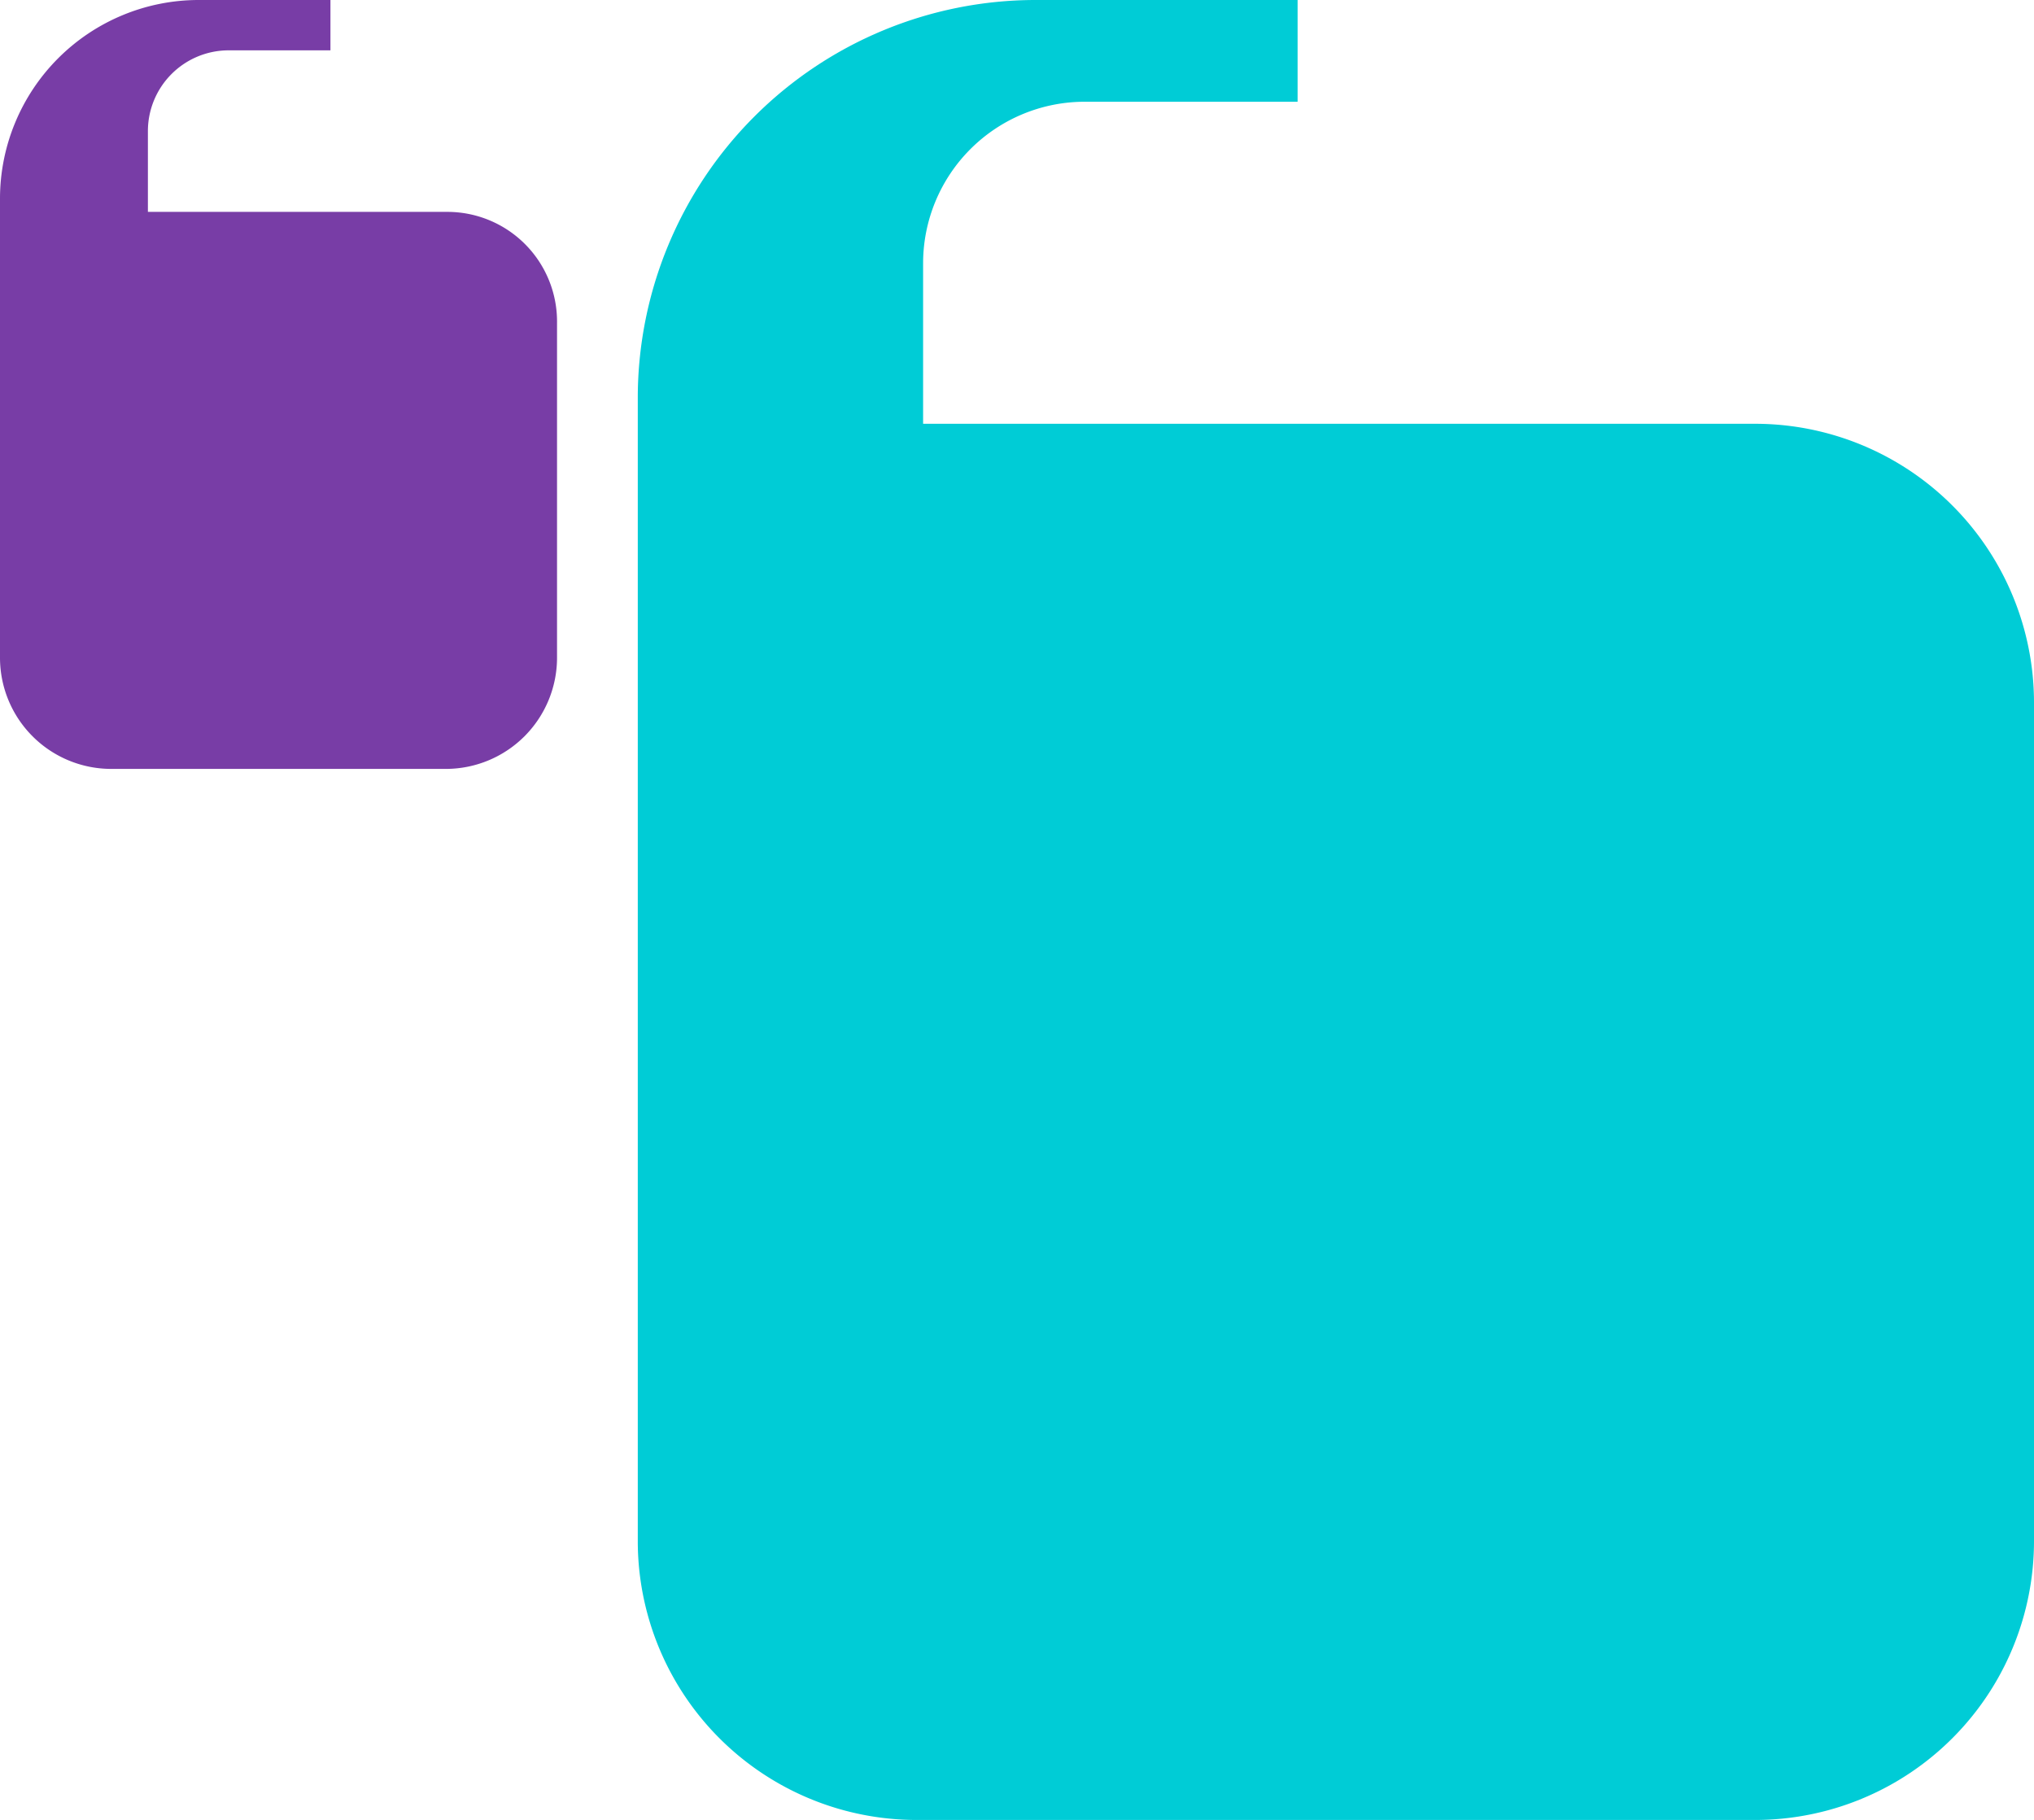
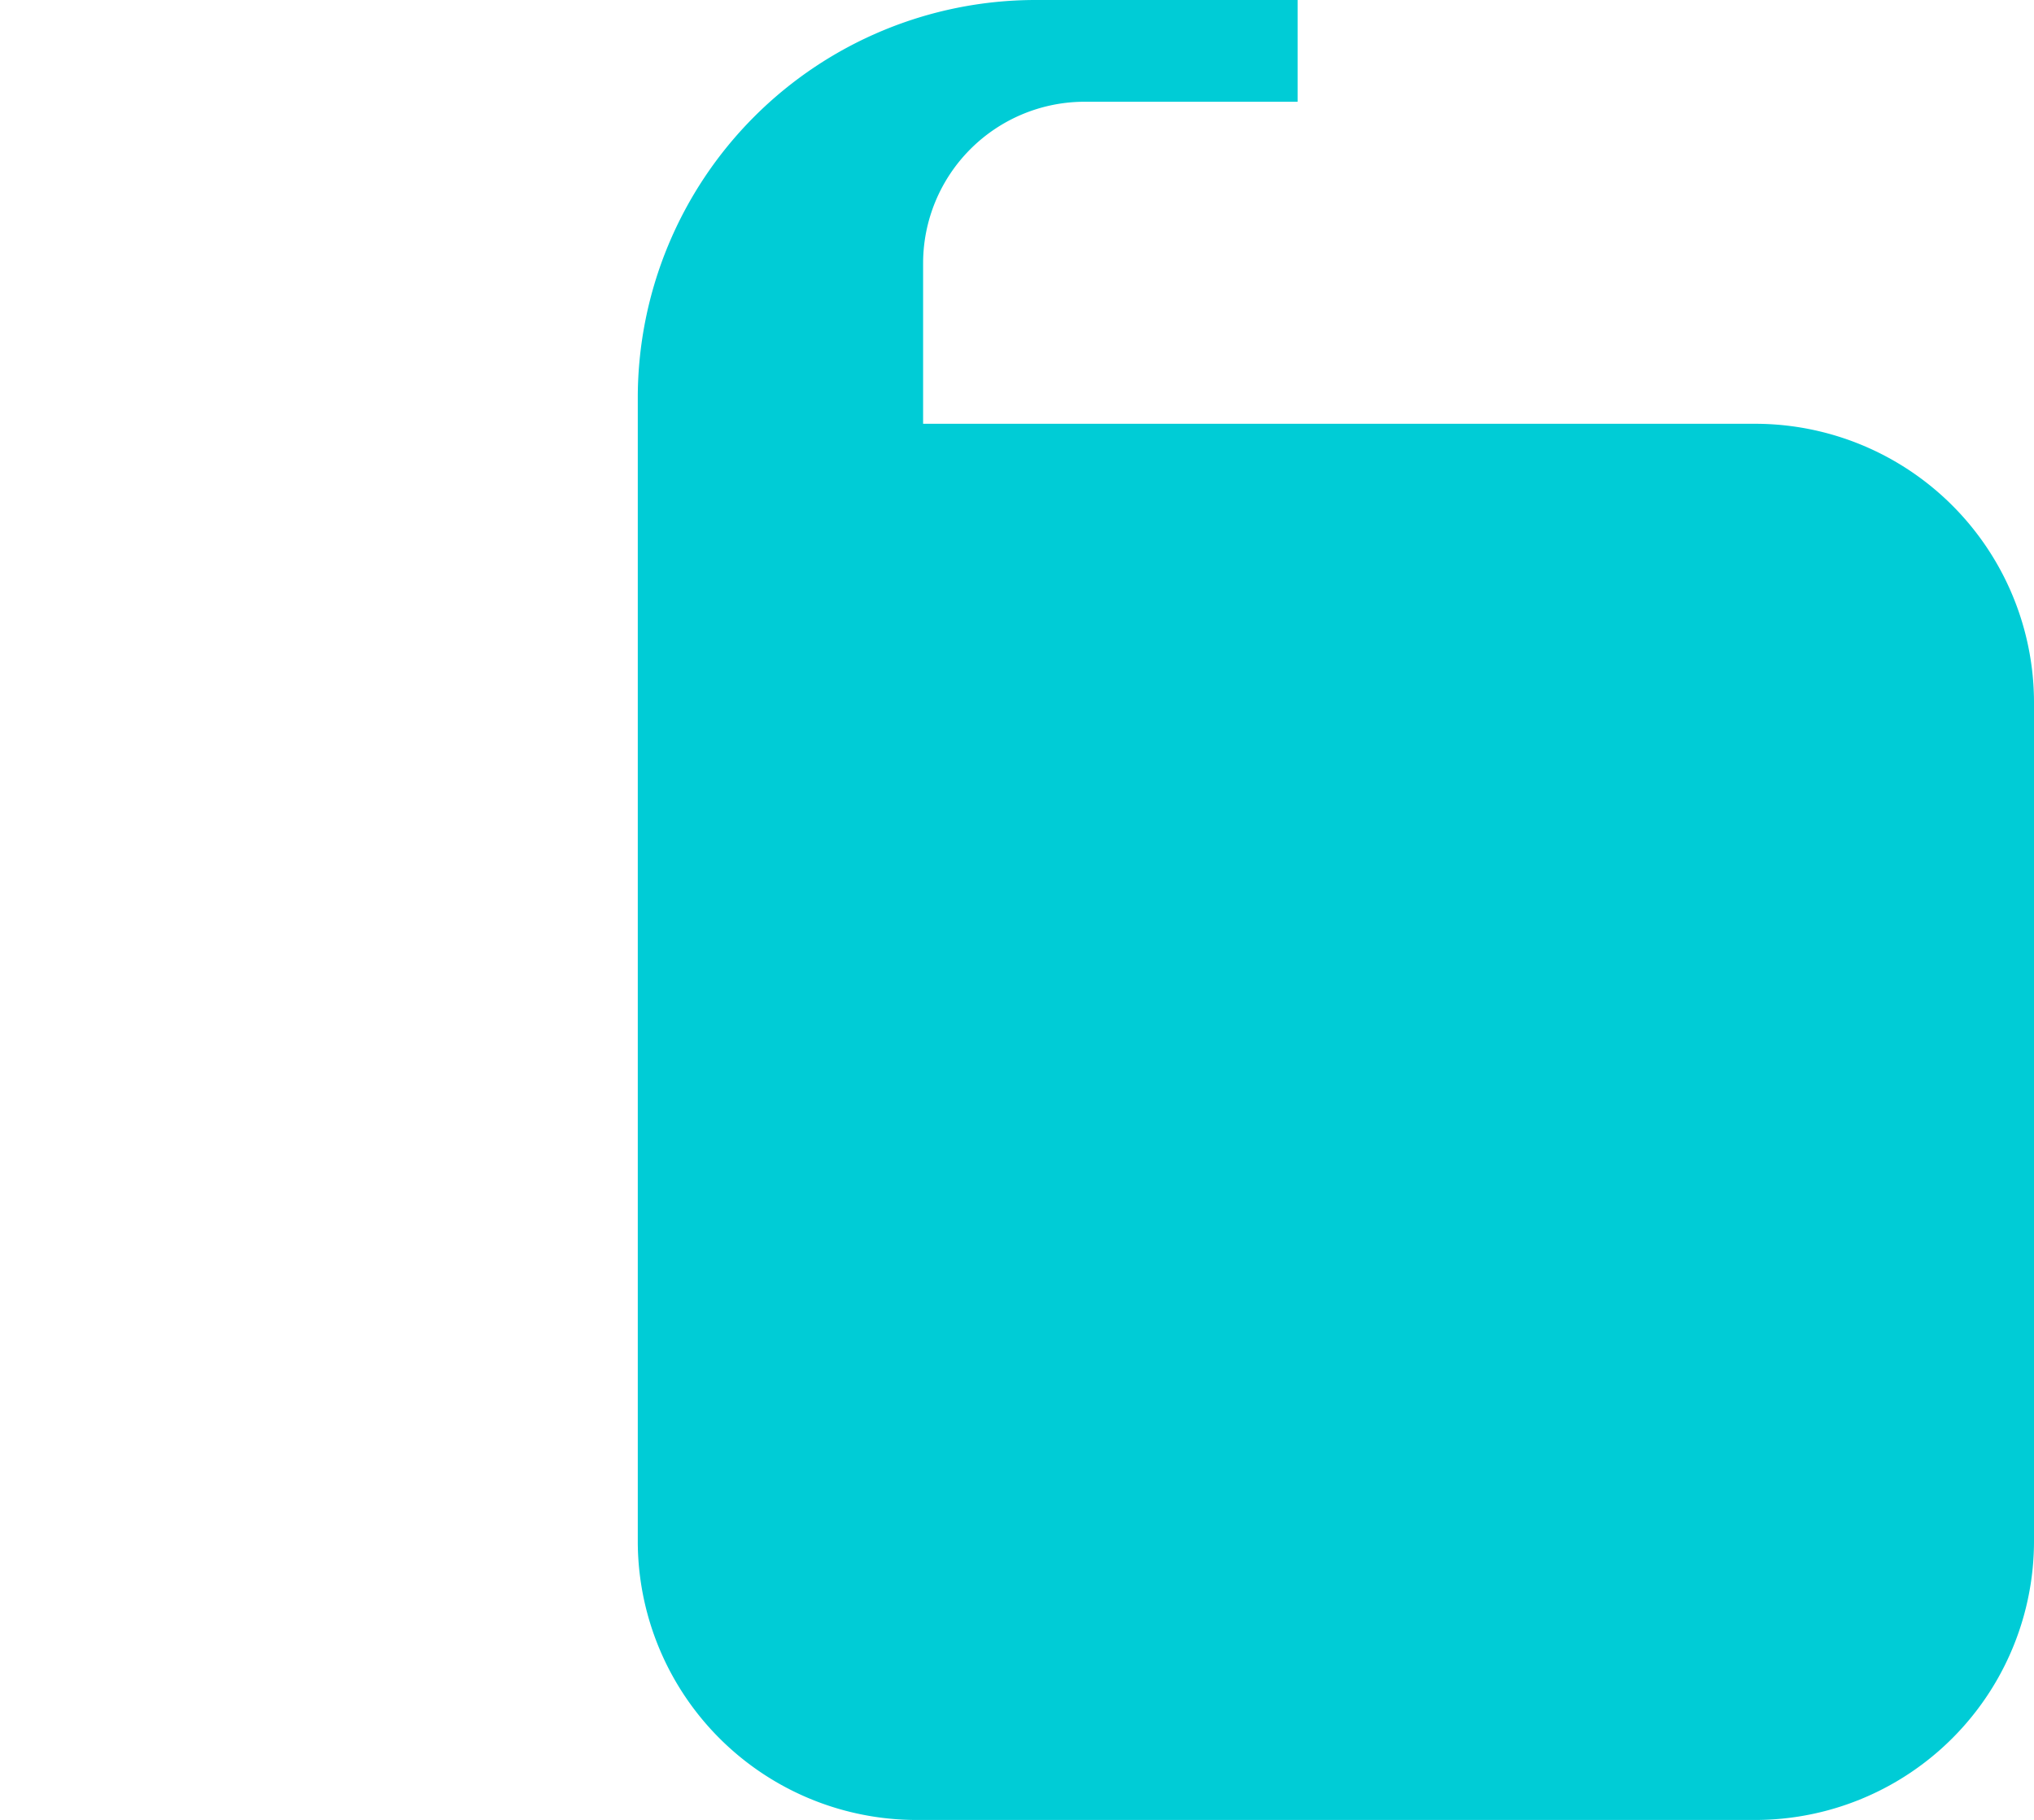
<svg xmlns="http://www.w3.org/2000/svg" width="78.266" height="70.031" viewBox="0 0 78.266 70.031">
  <g id="Group_1049" data-name="Group 1049" transform="translate(-250 -660.594)">
    <path id="Path_381" data-name="Path 381" d="M103.787,16.307H71.779V10.131a6.219,6.219,0,0,1,6.216-6.216h8.194V0H76.1A15.314,15.314,0,0,0,60.8,15.3v44A10.732,10.732,0,0,0,71.537,70.031h32.251a10.732,10.732,0,0,0,10.737-10.737V27.044A10.732,10.732,0,0,0,103.787,16.307Z" transform="translate(213.741 660.594)" fill="#00ccd6" />
-     <path id="Path_382" data-name="Path 382" d="M17.195,8.153H5.691V5.045A3.109,3.109,0,0,1,8.8,1.937h3.915V0H7.629A7.649,7.649,0,0,0,0,7.629V25.308a4.281,4.281,0,0,0,4.279,4.279H17.155a4.281,4.281,0,0,0,4.279-4.279V12.432A4.221,4.221,0,0,0,17.195,8.153Z" transform="translate(250 660.594)" fill="#783da6" />
  </g>
</svg>